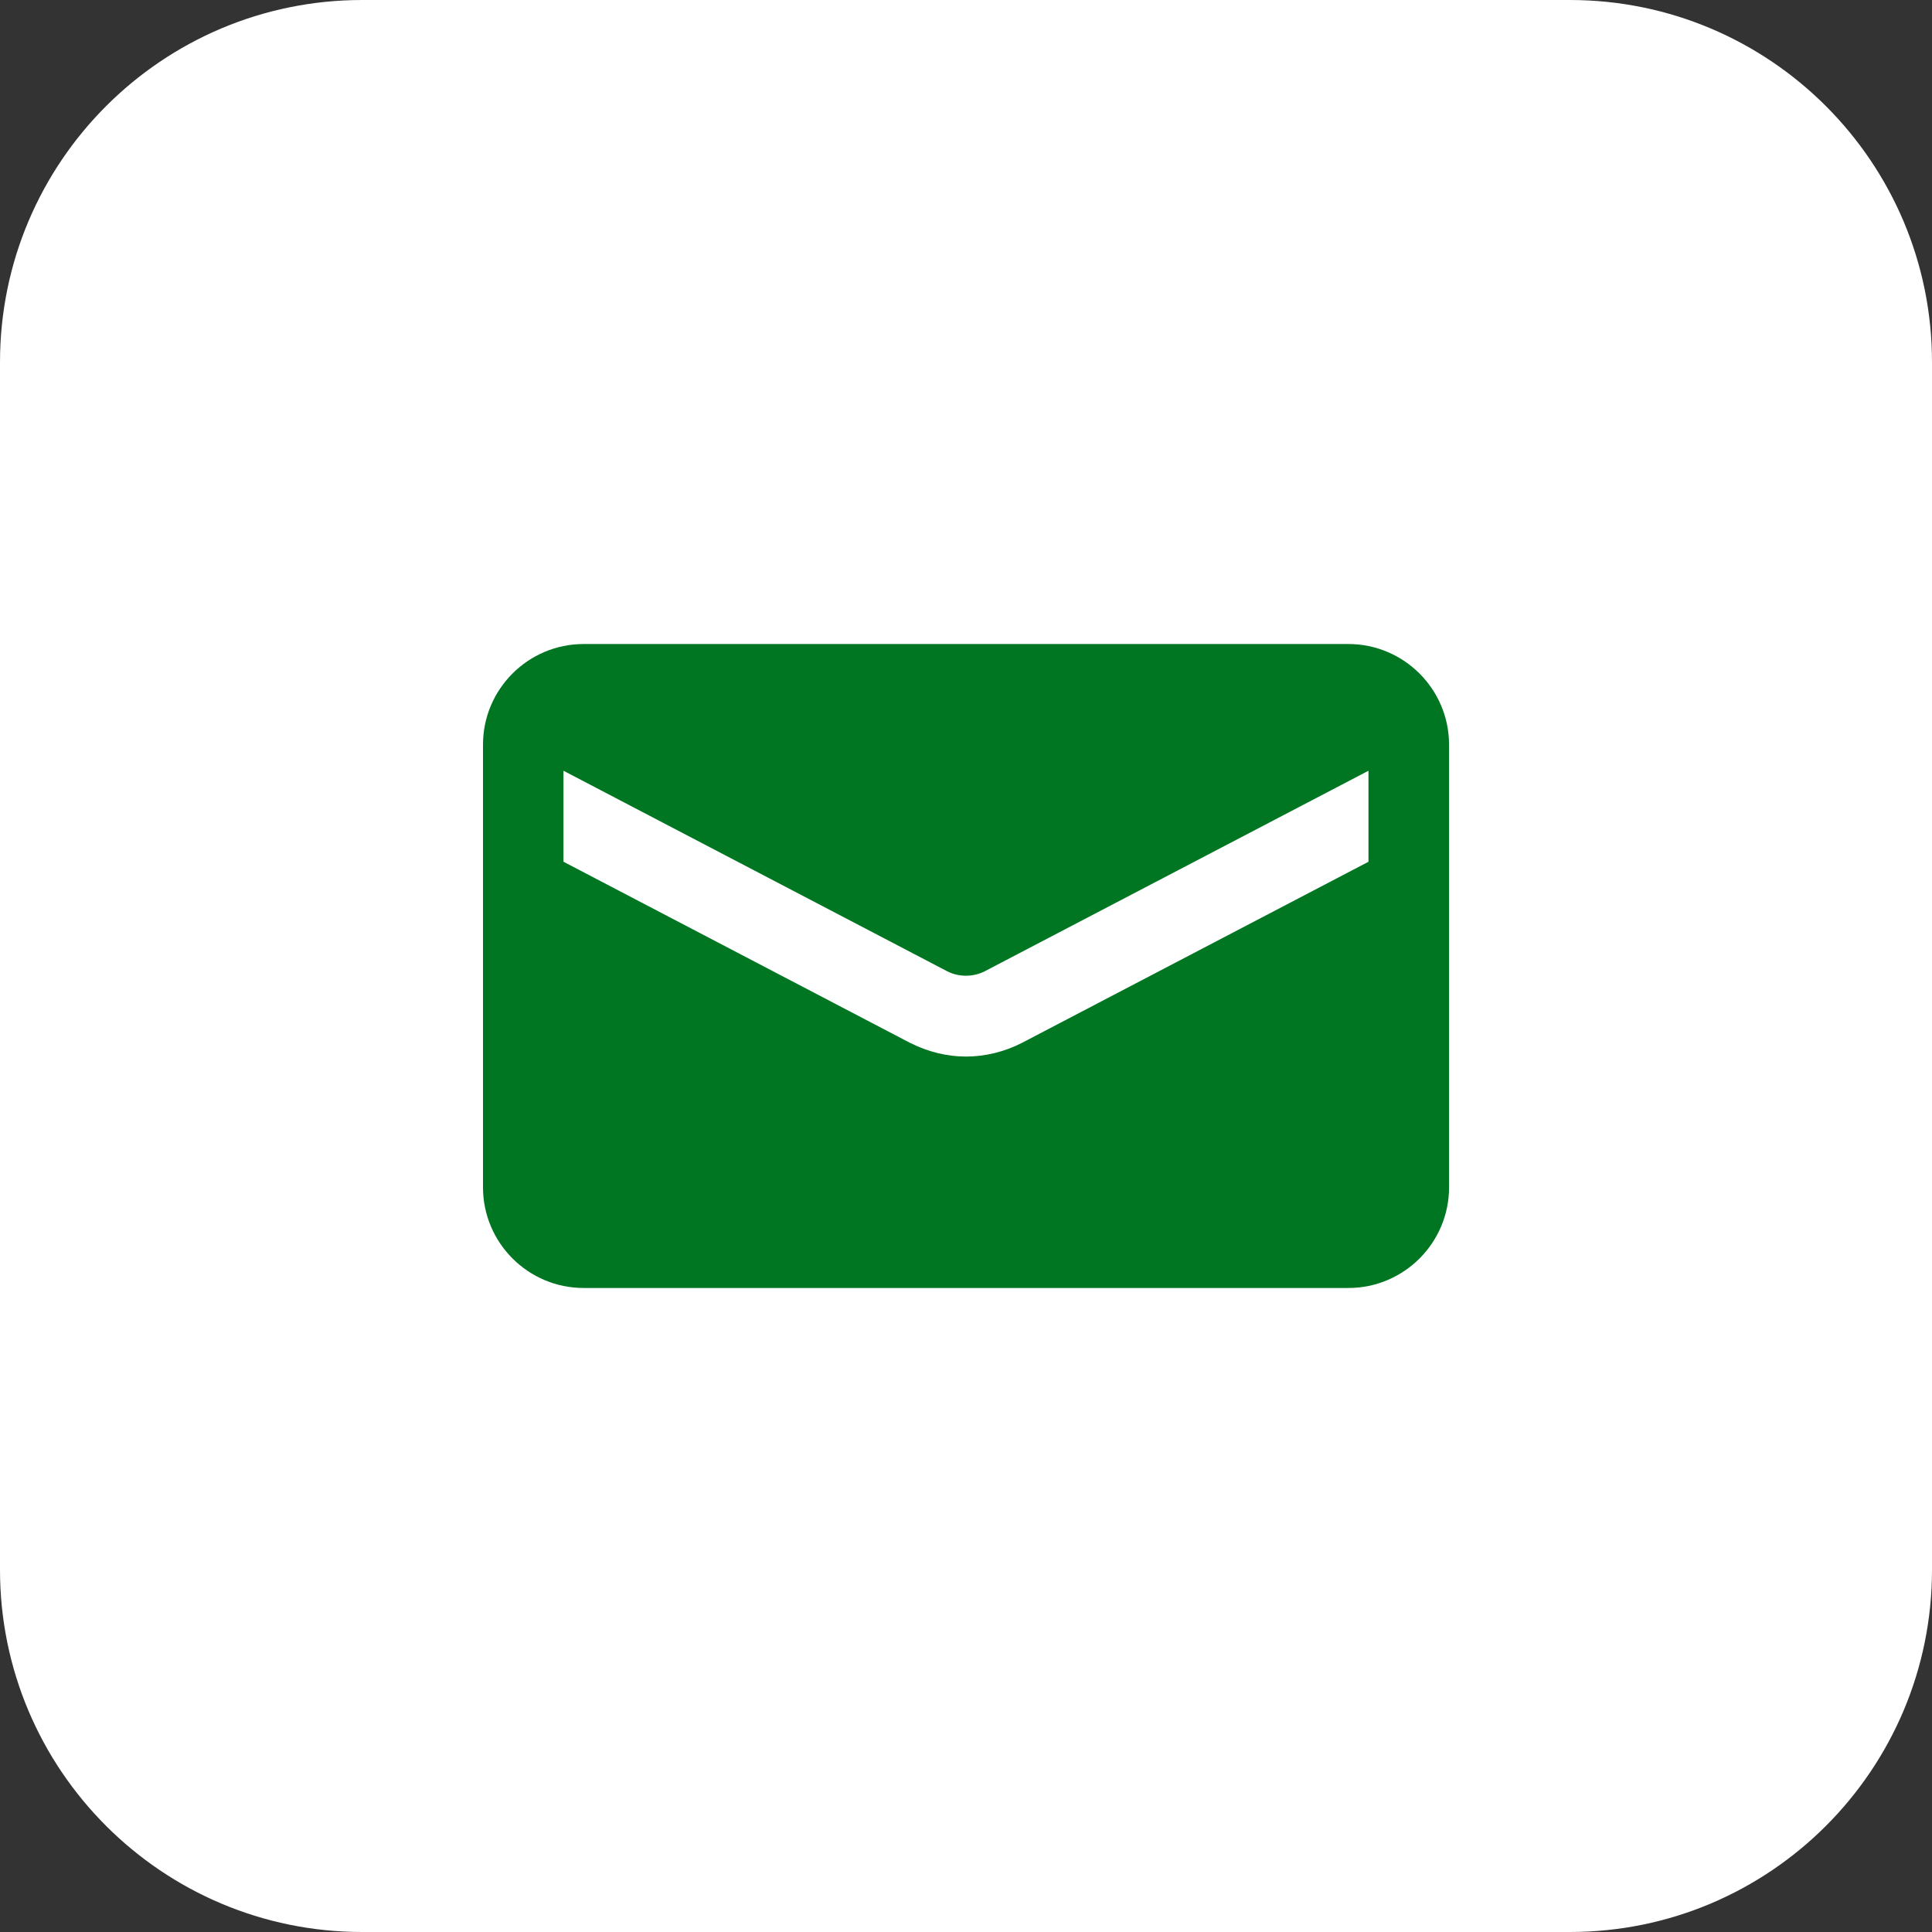
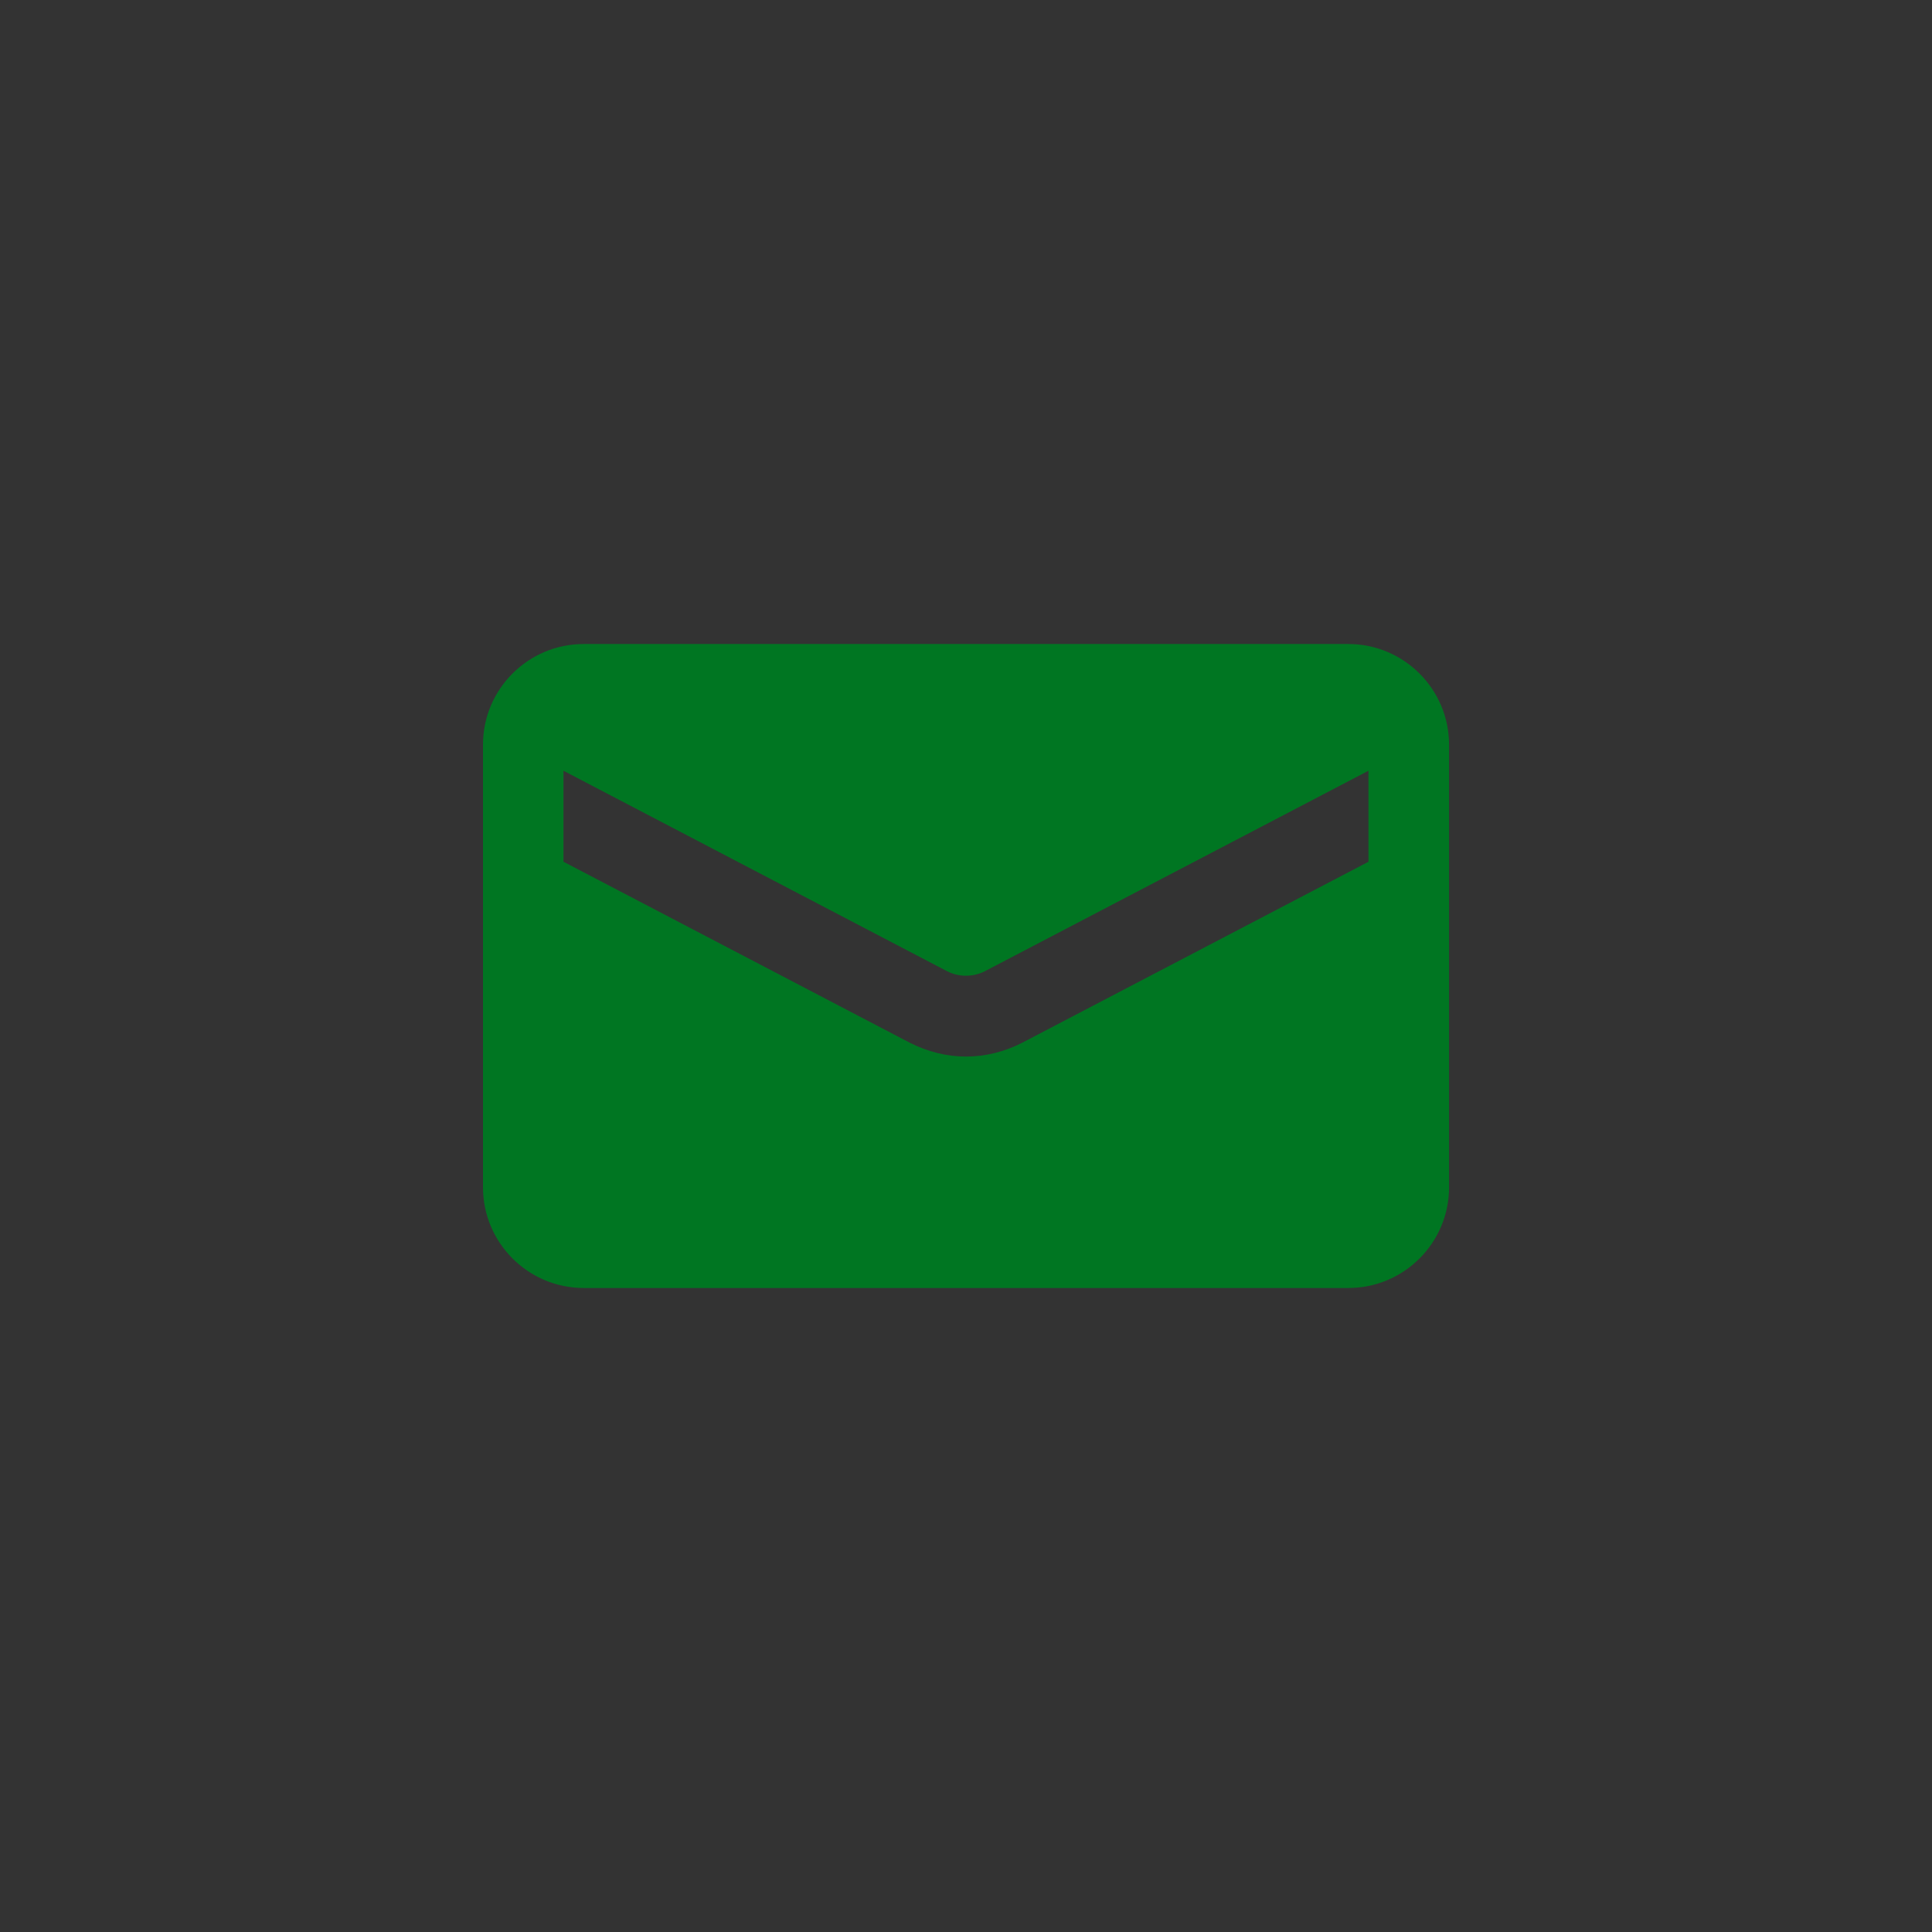
<svg xmlns="http://www.w3.org/2000/svg" enable-background="new 0 0 32 32" height="512" viewBox="0 0 32 32" width="512">
  <rect x="0" y="0" width="32" height="32" fill="#333333" stroke="none" />
-   <path d="m26 32h-20c-3.314 0-6-2.686-6-6v-20c0-3.314 2.686-6 6-6h20c3.314 0 6 2.686 6 6v20c0 3.314-2.686 6-6 6z" fill="#fff" />
  <path d="m22.333 10.667h-12.666c-.919 0-1.667.747-1.667 1.666v7.333c0 .919.748 1.667 1.667 1.667h12.667c.919 0 1.667-.748 1.667-1.667v-7.333c-.001-.919-.749-1.666-1.668-1.666zm.334 3.606-5.74 3c-.287.147-.607.227-.927.227s-.633-.08-.927-.227l-5.74-3v-1.507l6.353 3.32c.193.1.433.1.627 0l6.353-3.32v1.507z" fill="#007622" />
</svg>